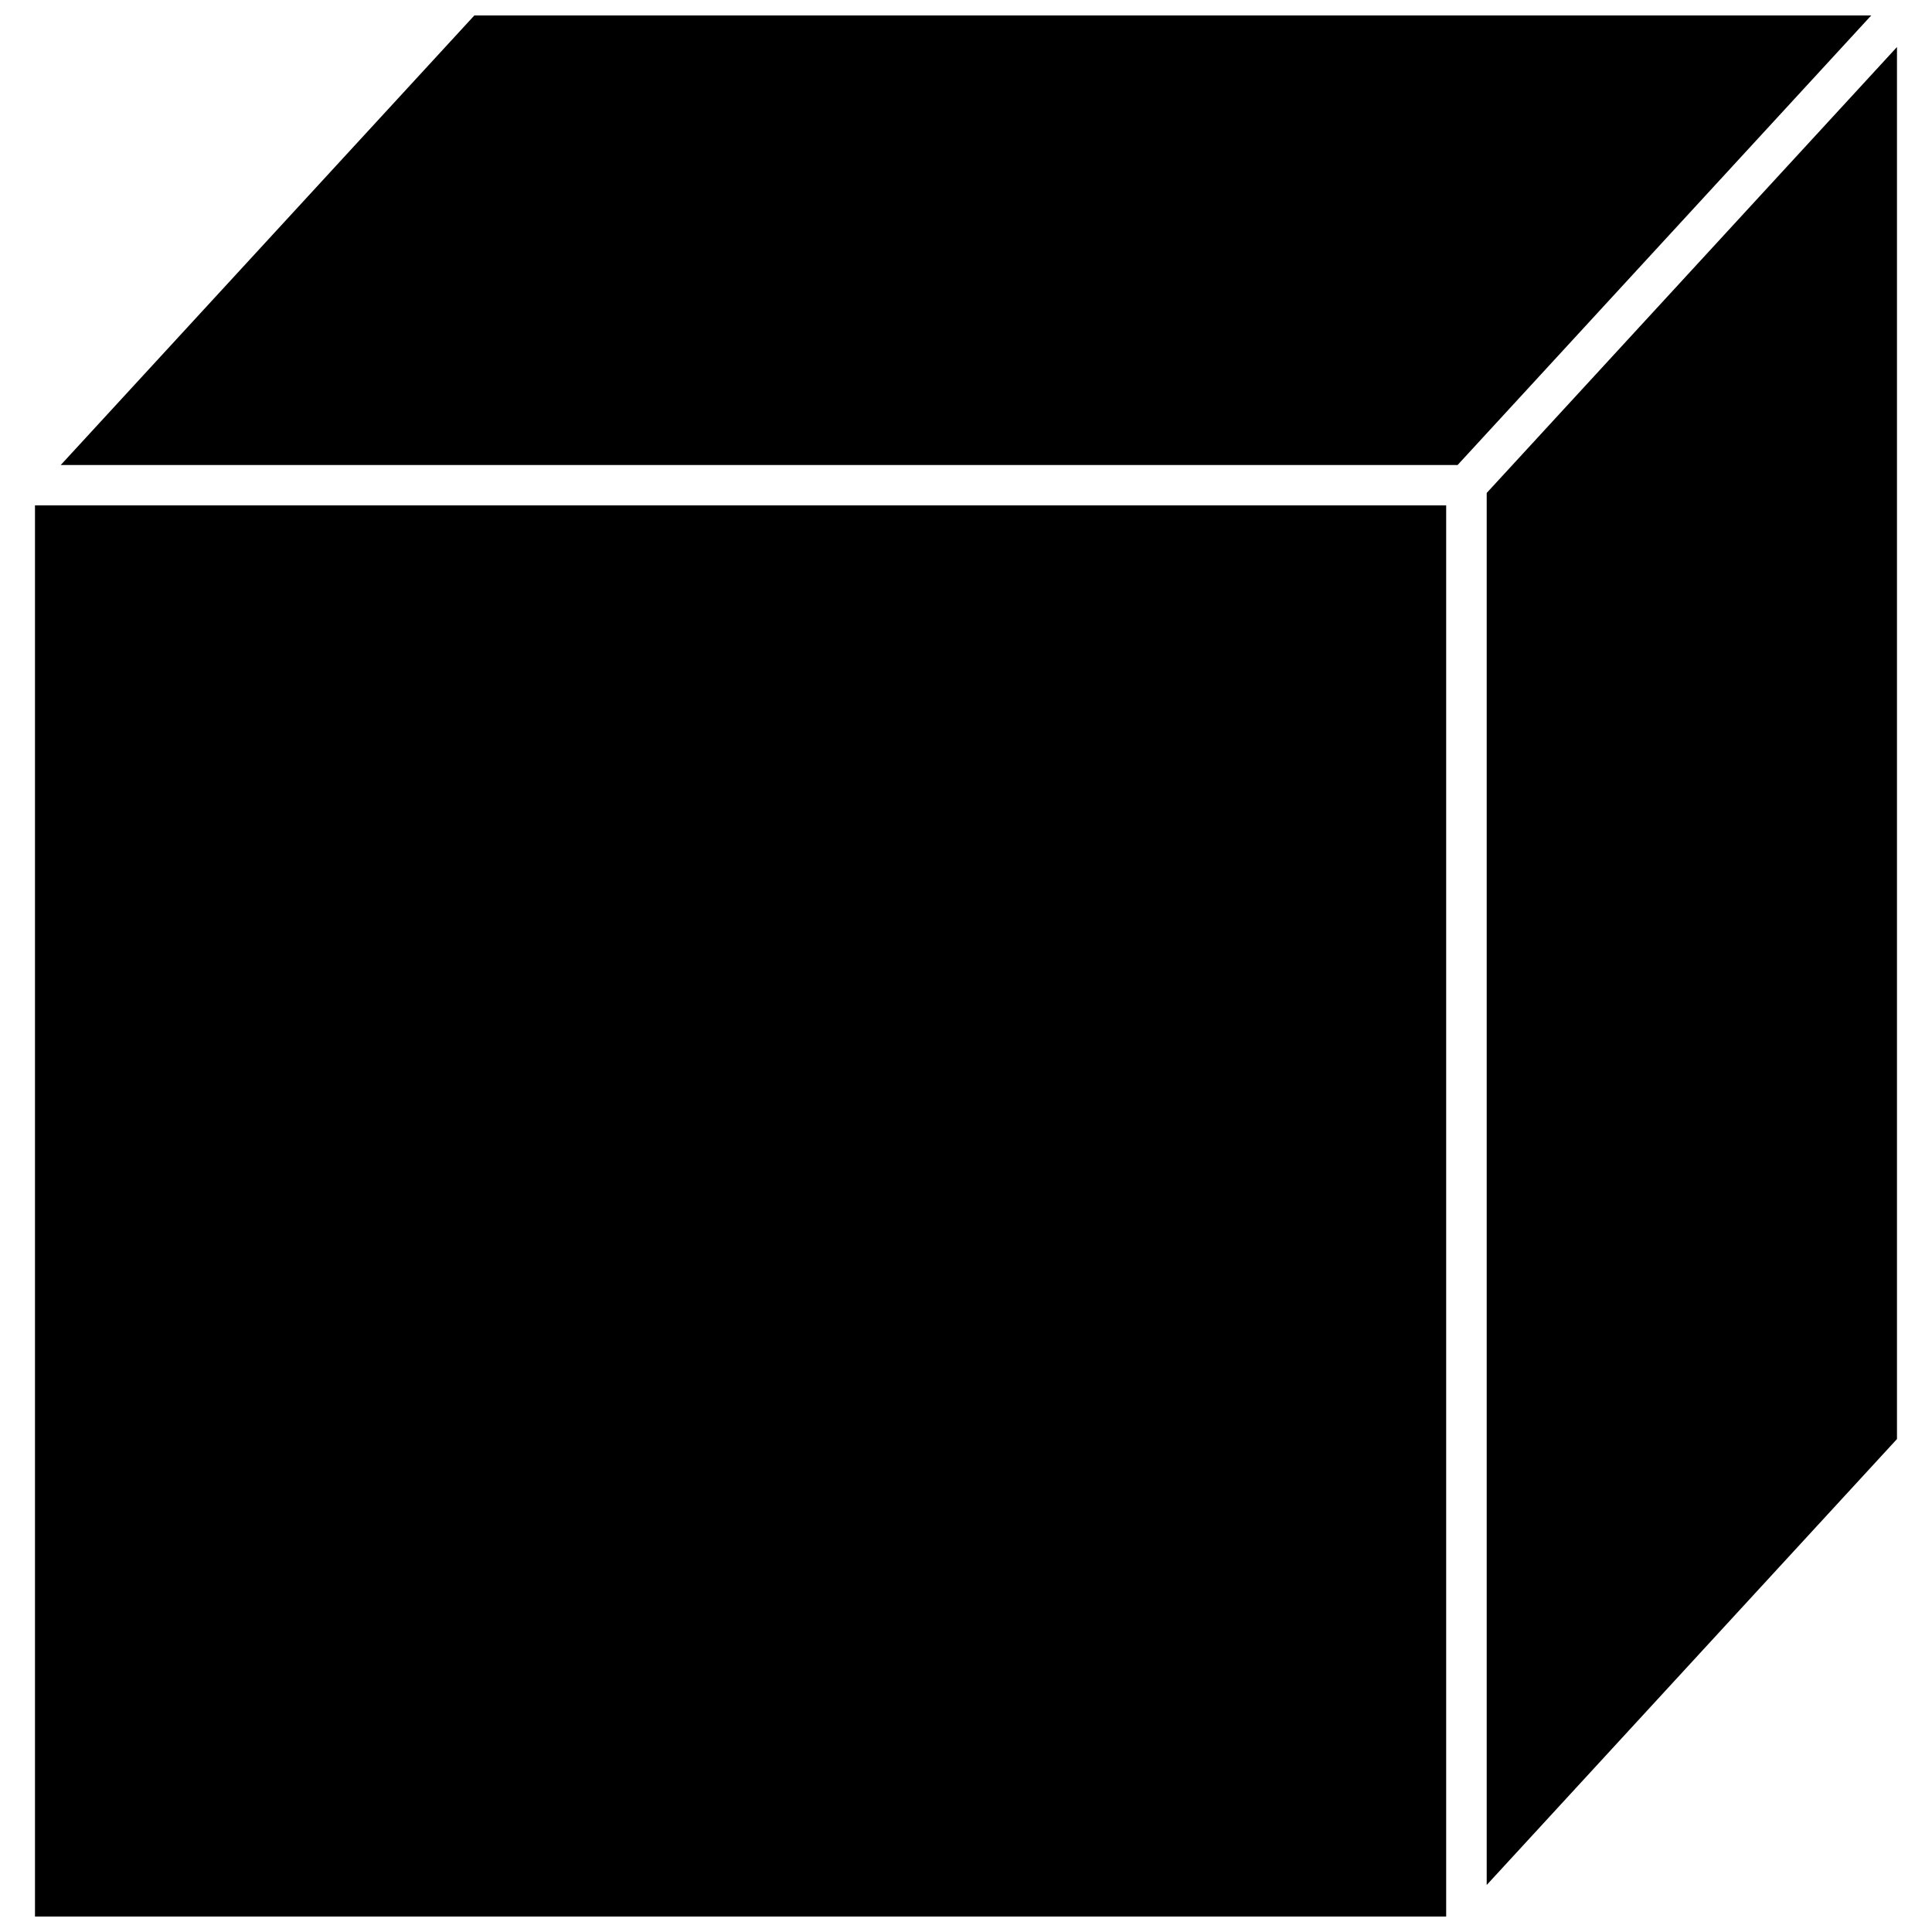
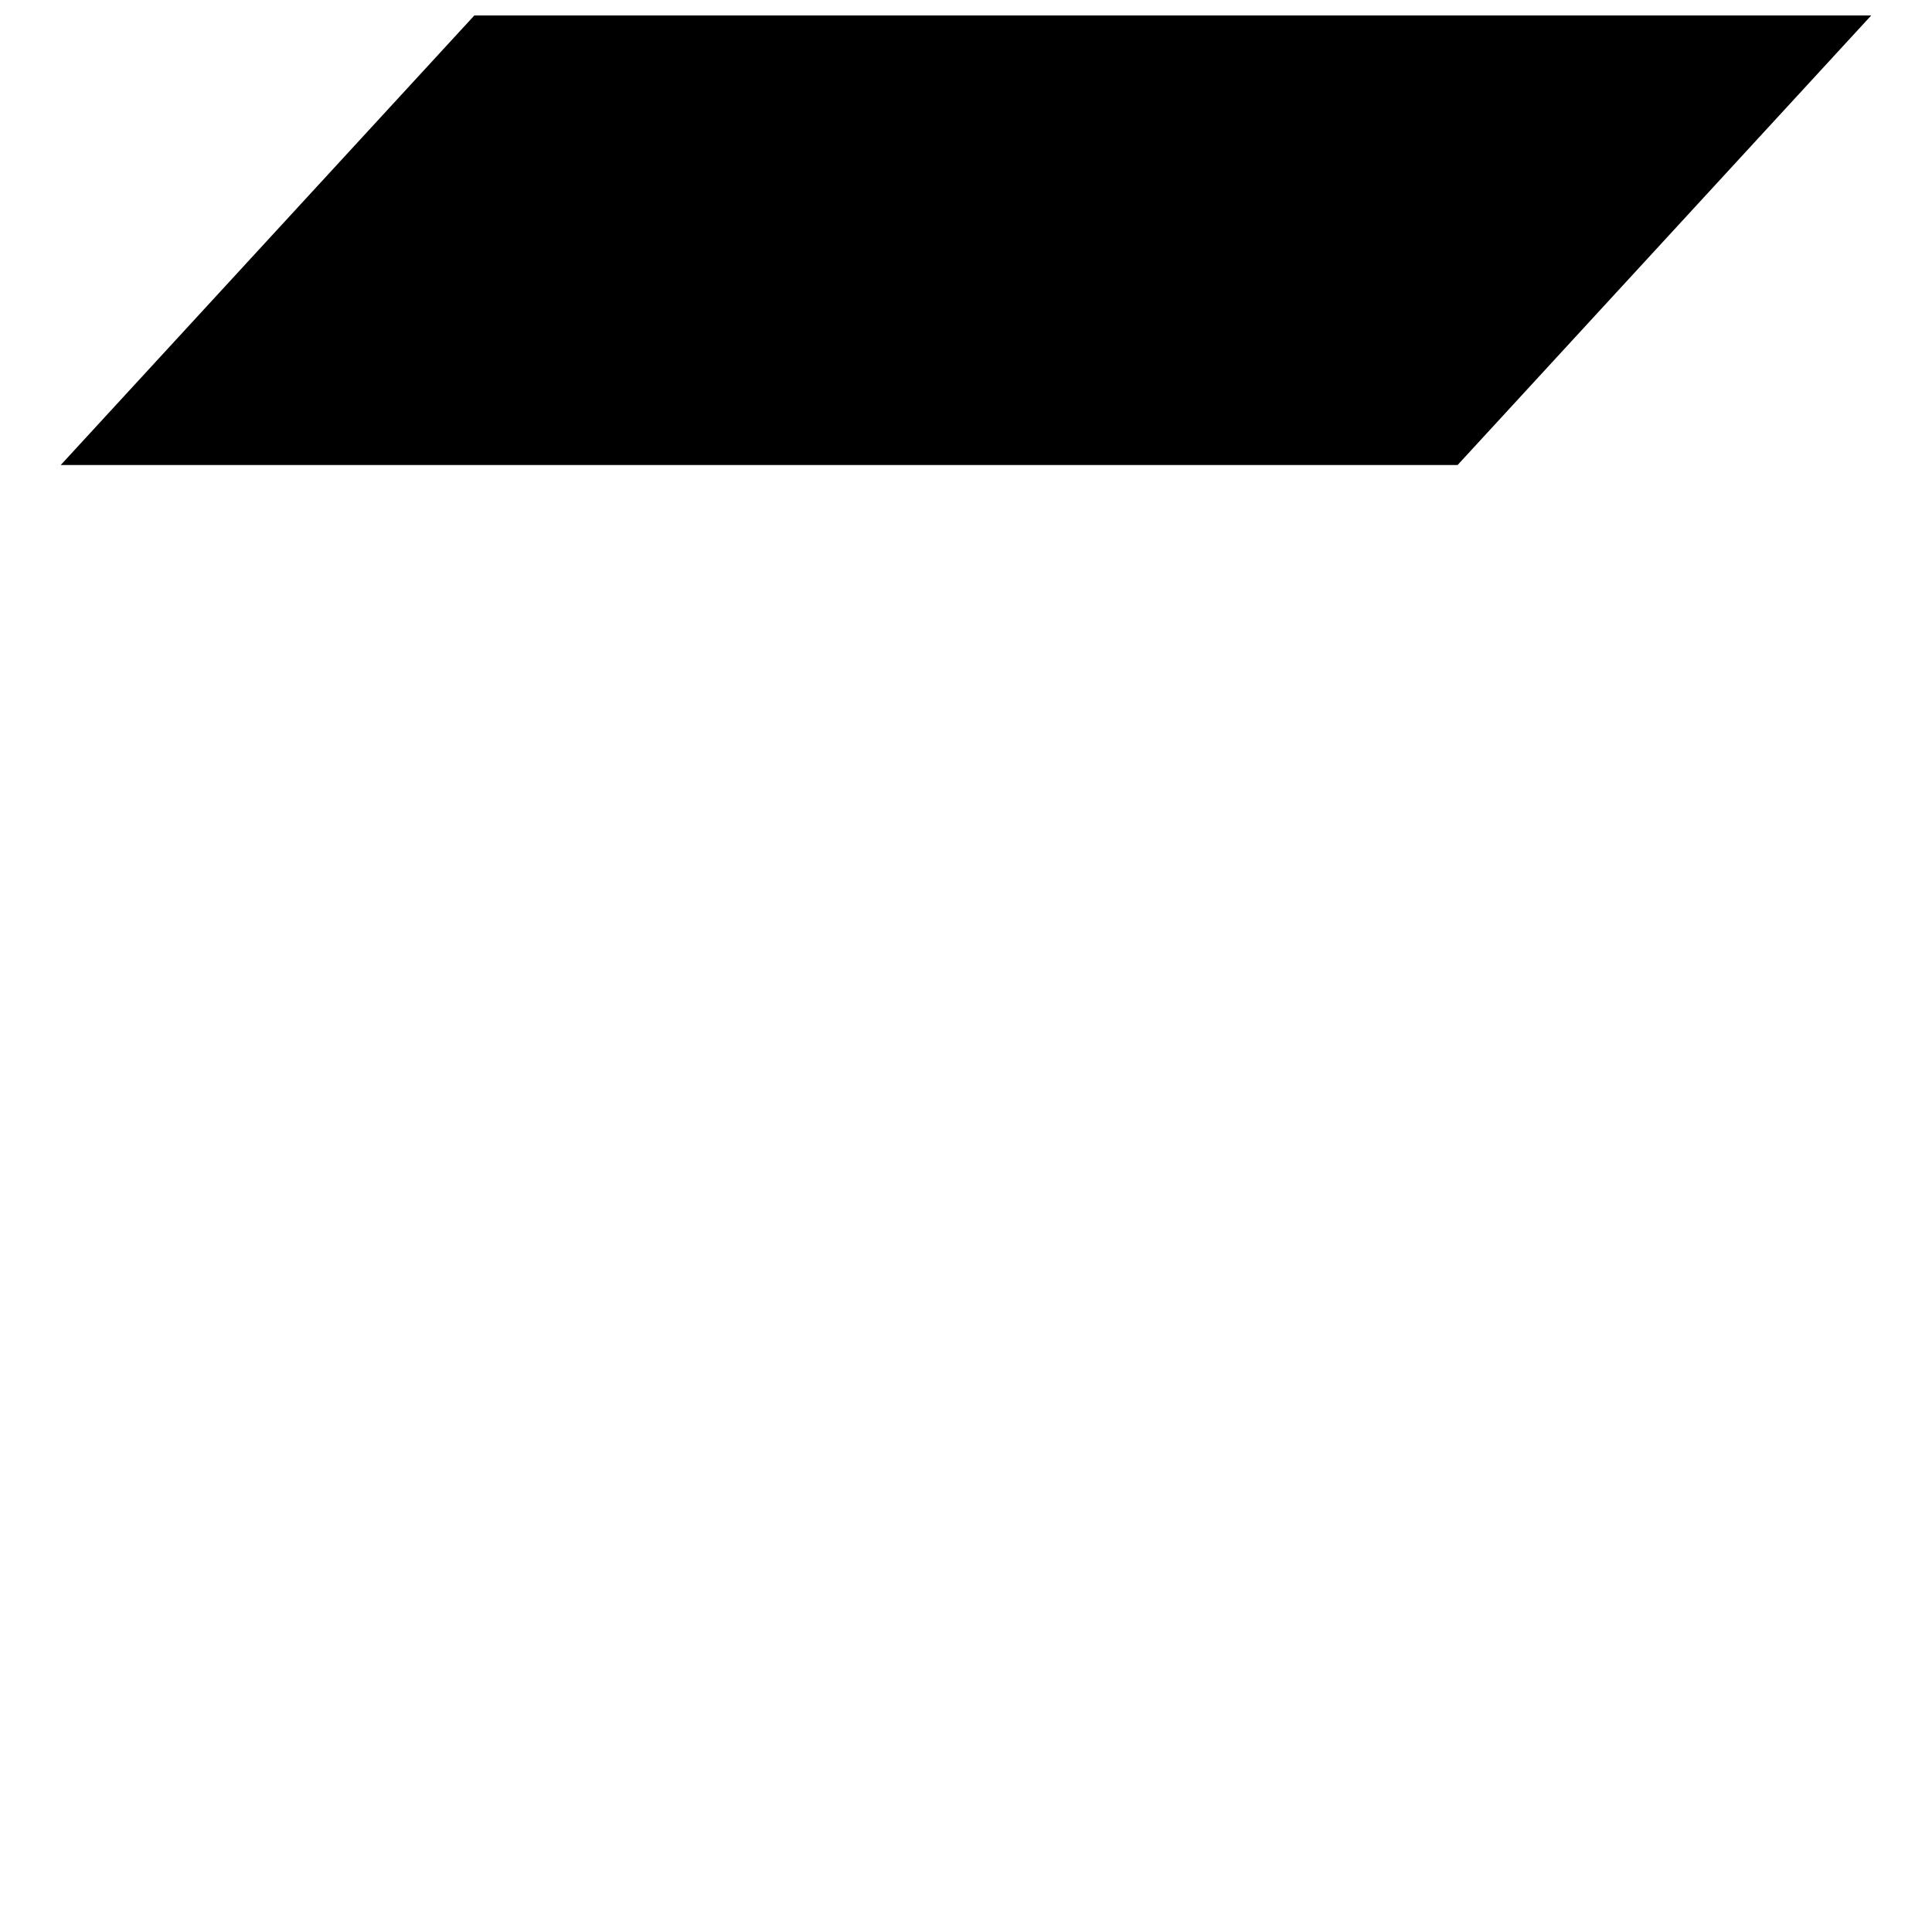
<svg xmlns="http://www.w3.org/2000/svg" width="800px" height="800px" version="1.1" viewBox="144 144 512 512">
  <defs>
    <clipPath id="b">
-       <path d="m153 277h375v374.9h-375z" />
-     </clipPath>
+       </clipPath>
    <clipPath id="a">
      <path d="m160 148.09h480v119.91h-480z" />
    </clipPath>
  </defs>
-   <path d="m646.72 156.46-108.73 118.18v368.9l108.73-118.18z" />
  <g clip-path="url(#b)">
-     <path d="m153.27 277.92v373.98h373.98v-373.98z" />
-   </g>
+     </g>
  <g clip-path="url(#a)">
    <path d="m160.09 267.24h370.18l109.63-119.15h-370.19z" />
  </g>
</svg>